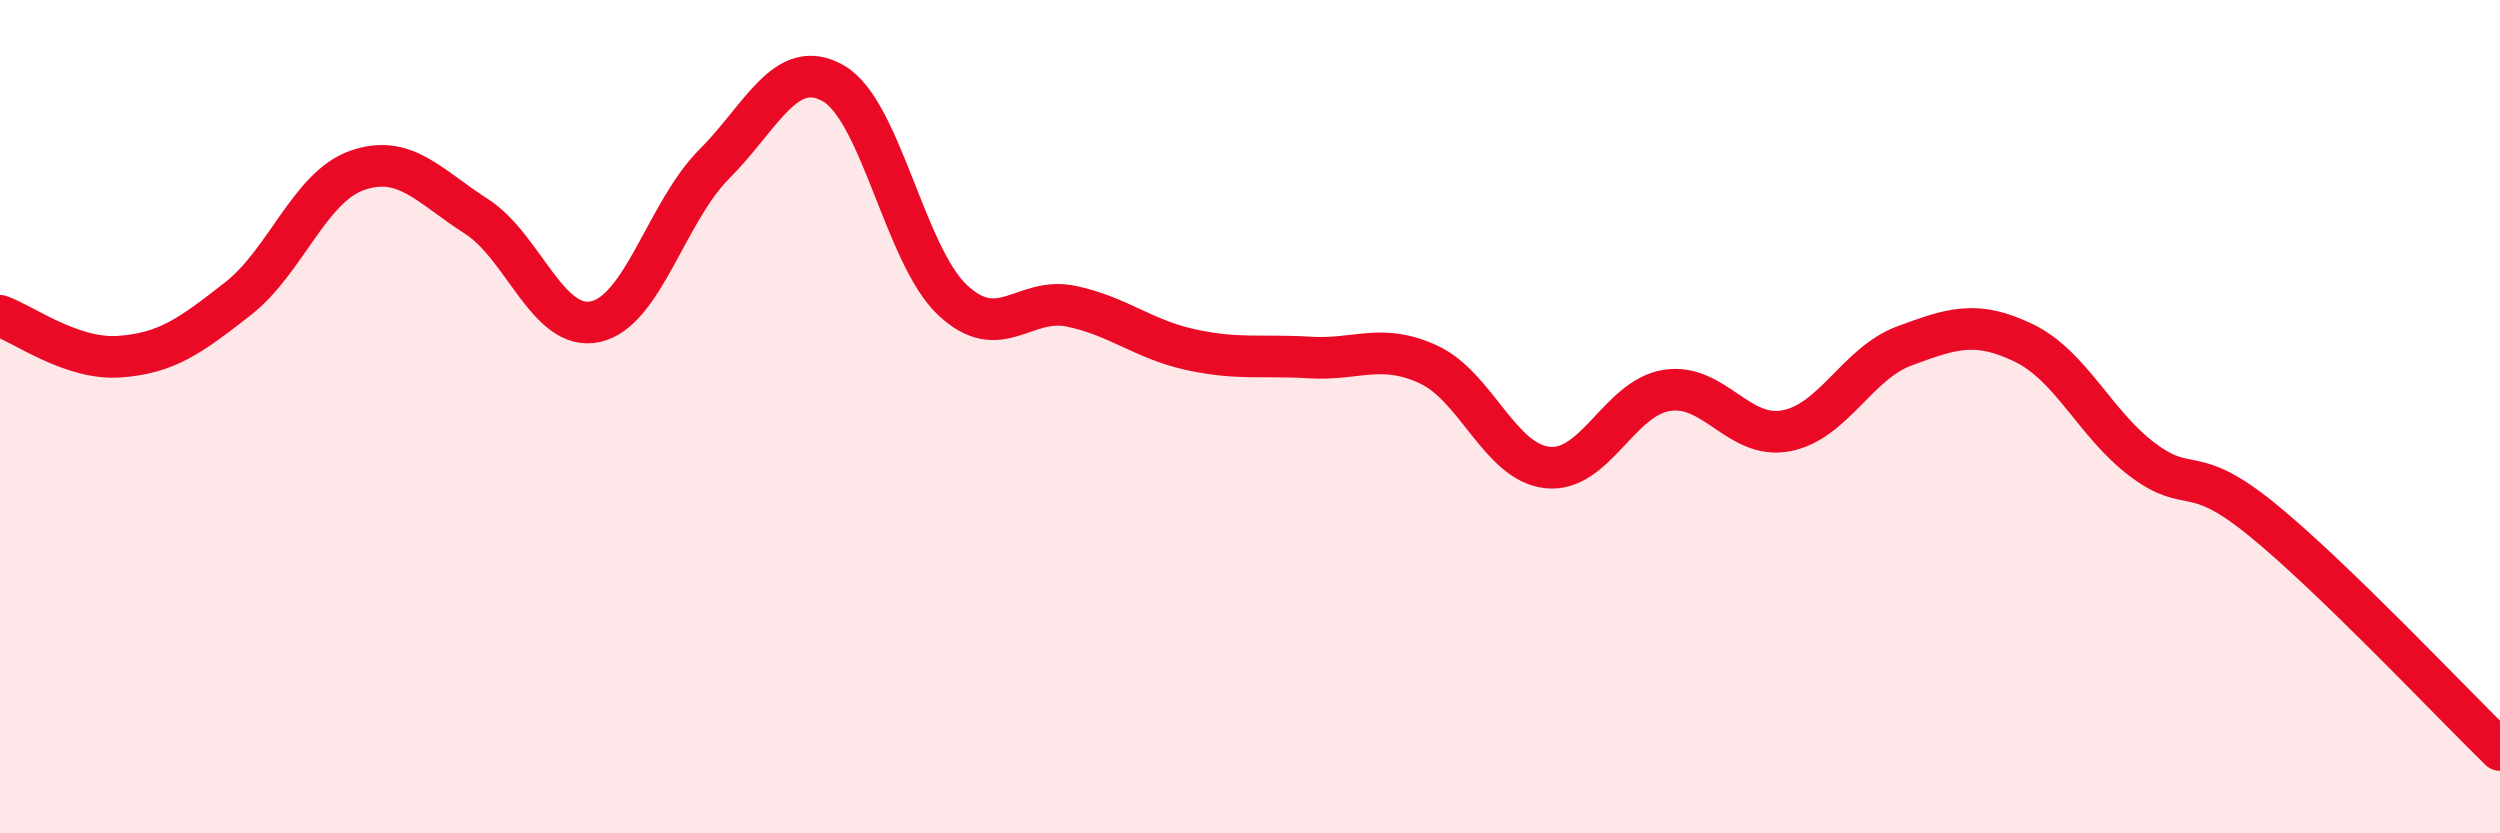
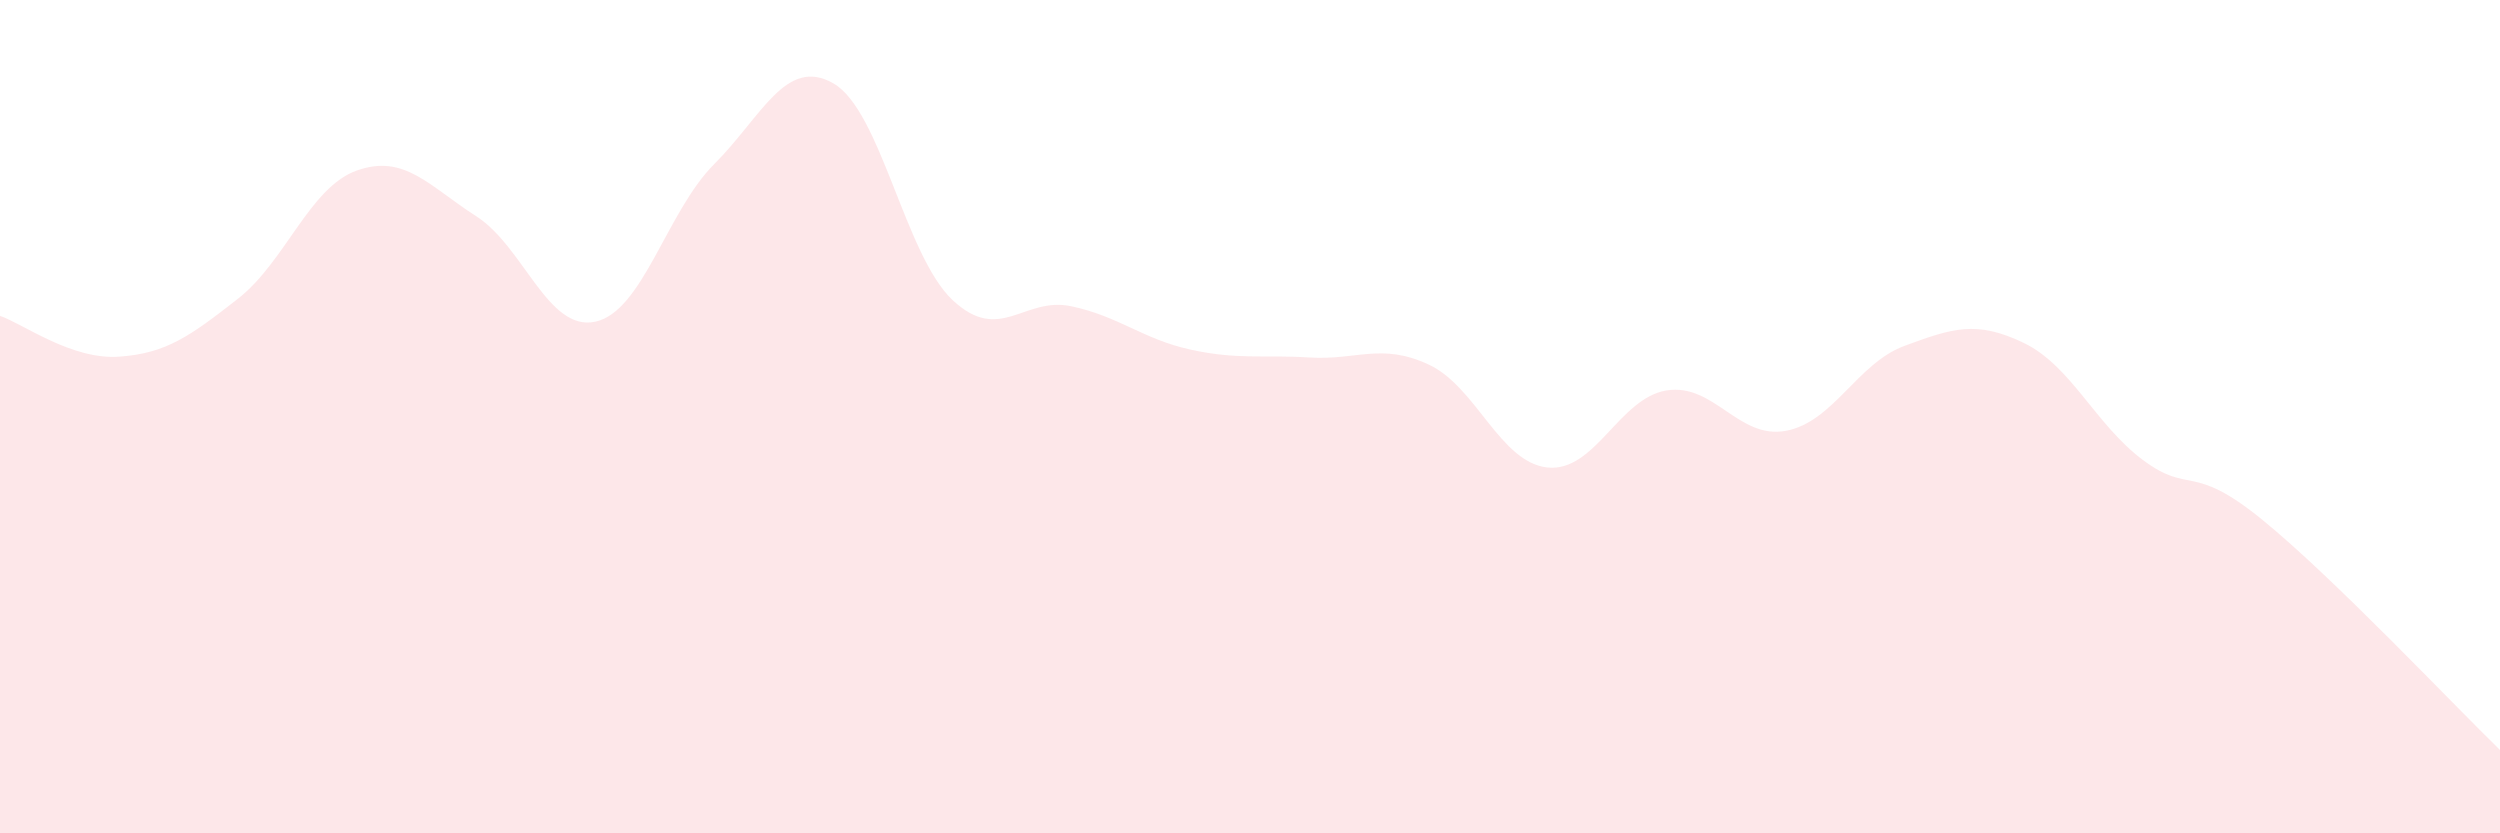
<svg xmlns="http://www.w3.org/2000/svg" width="60" height="20" viewBox="0 0 60 20">
  <path d="M 0,7.58 C 0.57,7.78 1.72,8.64 2.86,8.56 C 4,8.48 4.57,8.06 5.71,7.17 C 6.85,6.28 7.43,4.49 8.57,4.09 C 9.71,3.69 10.29,4.46 11.43,5.19 C 12.57,5.92 13.15,7.97 14.29,7.72 C 15.43,7.47 16,5.08 17.14,3.94 C 18.28,2.8 18.86,1.35 20,2 C 21.14,2.65 21.72,6.13 22.86,7.2 C 24,8.27 24.57,7.11 25.71,7.35 C 26.85,7.59 27.43,8.14 28.57,8.39 C 29.71,8.64 30.29,8.51 31.43,8.58 C 32.57,8.65 33.15,8.22 34.29,8.75 C 35.43,9.28 36,11.1 37.14,11.22 C 38.28,11.34 38.86,9.55 40,9.37 C 41.14,9.19 41.72,10.55 42.86,10.34 C 44,10.13 44.57,8.72 45.71,8.3 C 46.85,7.88 47.43,7.68 48.57,8.23 C 49.71,8.78 50.29,10.19 51.43,11.04 C 52.57,11.89 52.58,11.08 54.29,12.47 C 56,13.86 58.86,16.89 60,18L60 20L0 20Z" fill="#EB0A25" opacity="0.1" stroke-linecap="round" stroke-linejoin="round" />
-   <path d="M 0,7.58 C 0.57,7.78 1.72,8.64 2.86,8.56 C 4,8.48 4.57,8.06 5.71,7.17 C 6.85,6.28 7.43,4.49 8.57,4.09 C 9.71,3.69 10.29,4.46 11.43,5.19 C 12.57,5.92 13.15,7.97 14.29,7.72 C 15.43,7.47 16,5.08 17.14,3.94 C 18.28,2.8 18.86,1.35 20,2 C 21.14,2.65 21.72,6.13 22.86,7.2 C 24,8.27 24.57,7.11 25.71,7.35 C 26.85,7.59 27.43,8.14 28.57,8.39 C 29.71,8.64 30.29,8.51 31.43,8.58 C 32.57,8.65 33.15,8.22 34.29,8.75 C 35.43,9.28 36,11.1 37.14,11.22 C 38.28,11.34 38.86,9.55 40,9.37 C 41.14,9.19 41.72,10.55 42.86,10.34 C 44,10.13 44.57,8.72 45.71,8.3 C 46.85,7.88 47.43,7.68 48.57,8.23 C 49.71,8.78 50.29,10.19 51.43,11.04 C 52.57,11.89 52.58,11.08 54.29,12.47 C 56,13.86 58.86,16.89 60,18" stroke="#EB0A25" stroke-width="1" fill="none" stroke-linecap="round" stroke-linejoin="round" />
</svg>